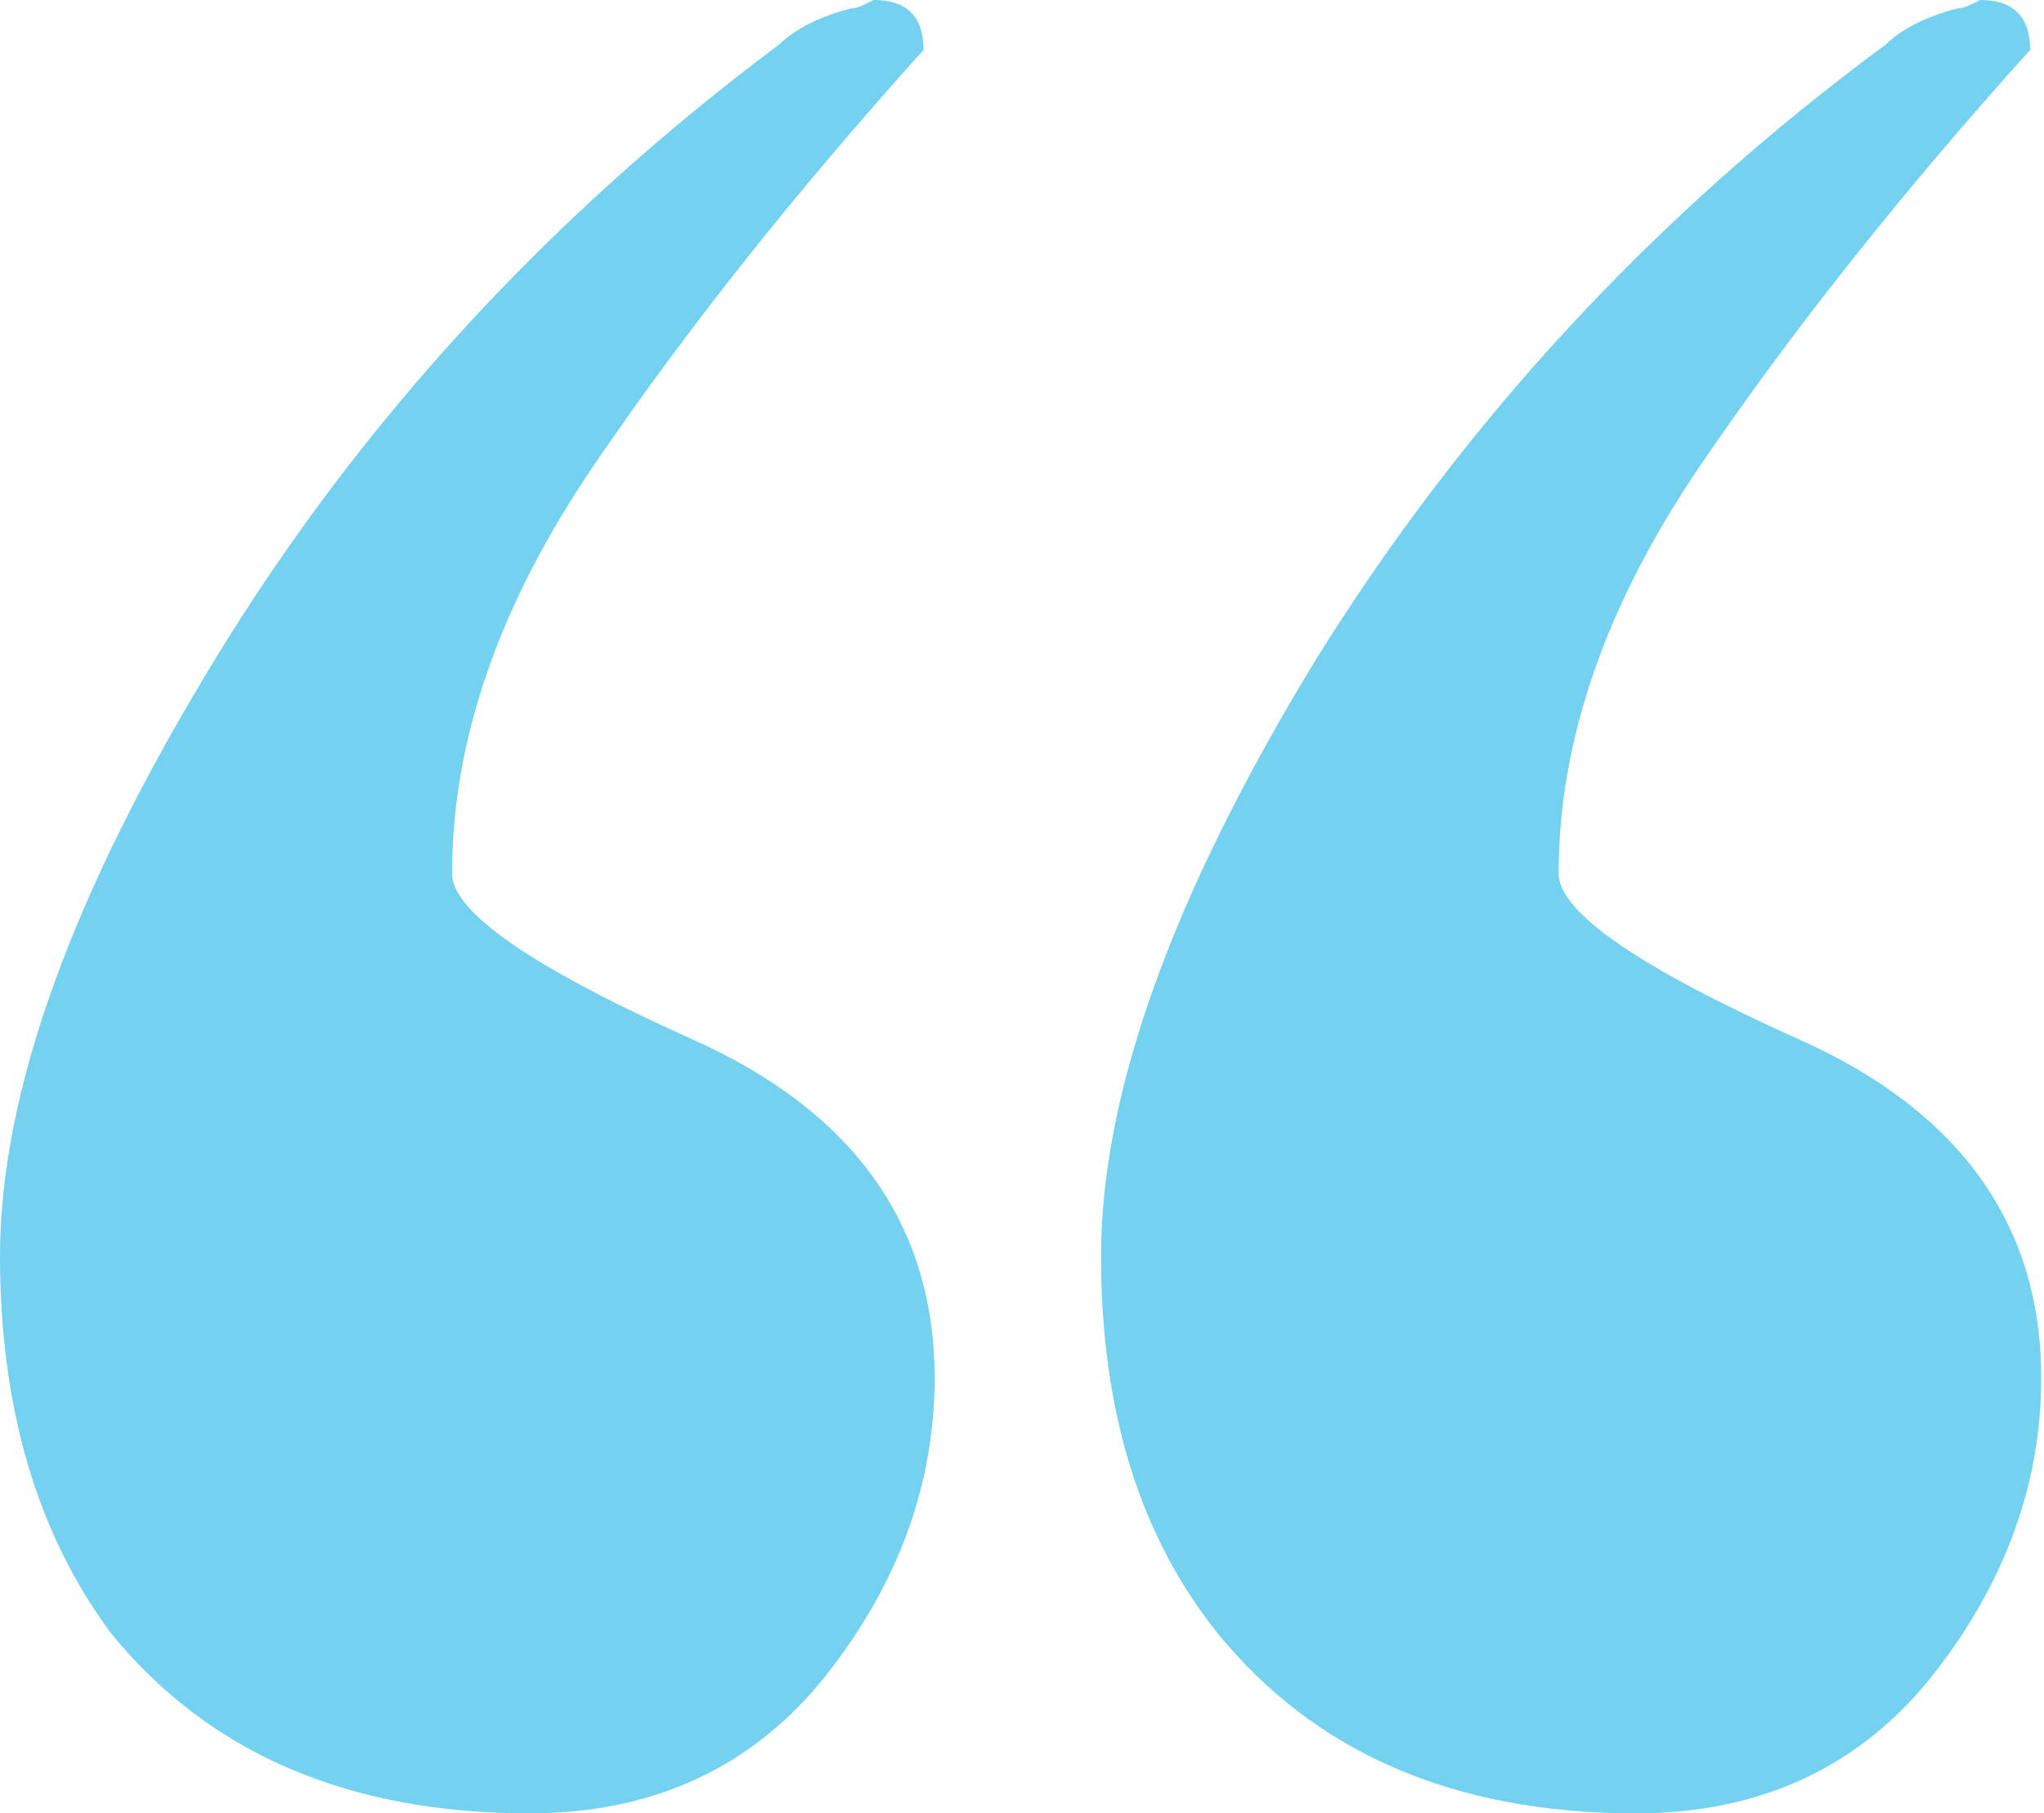
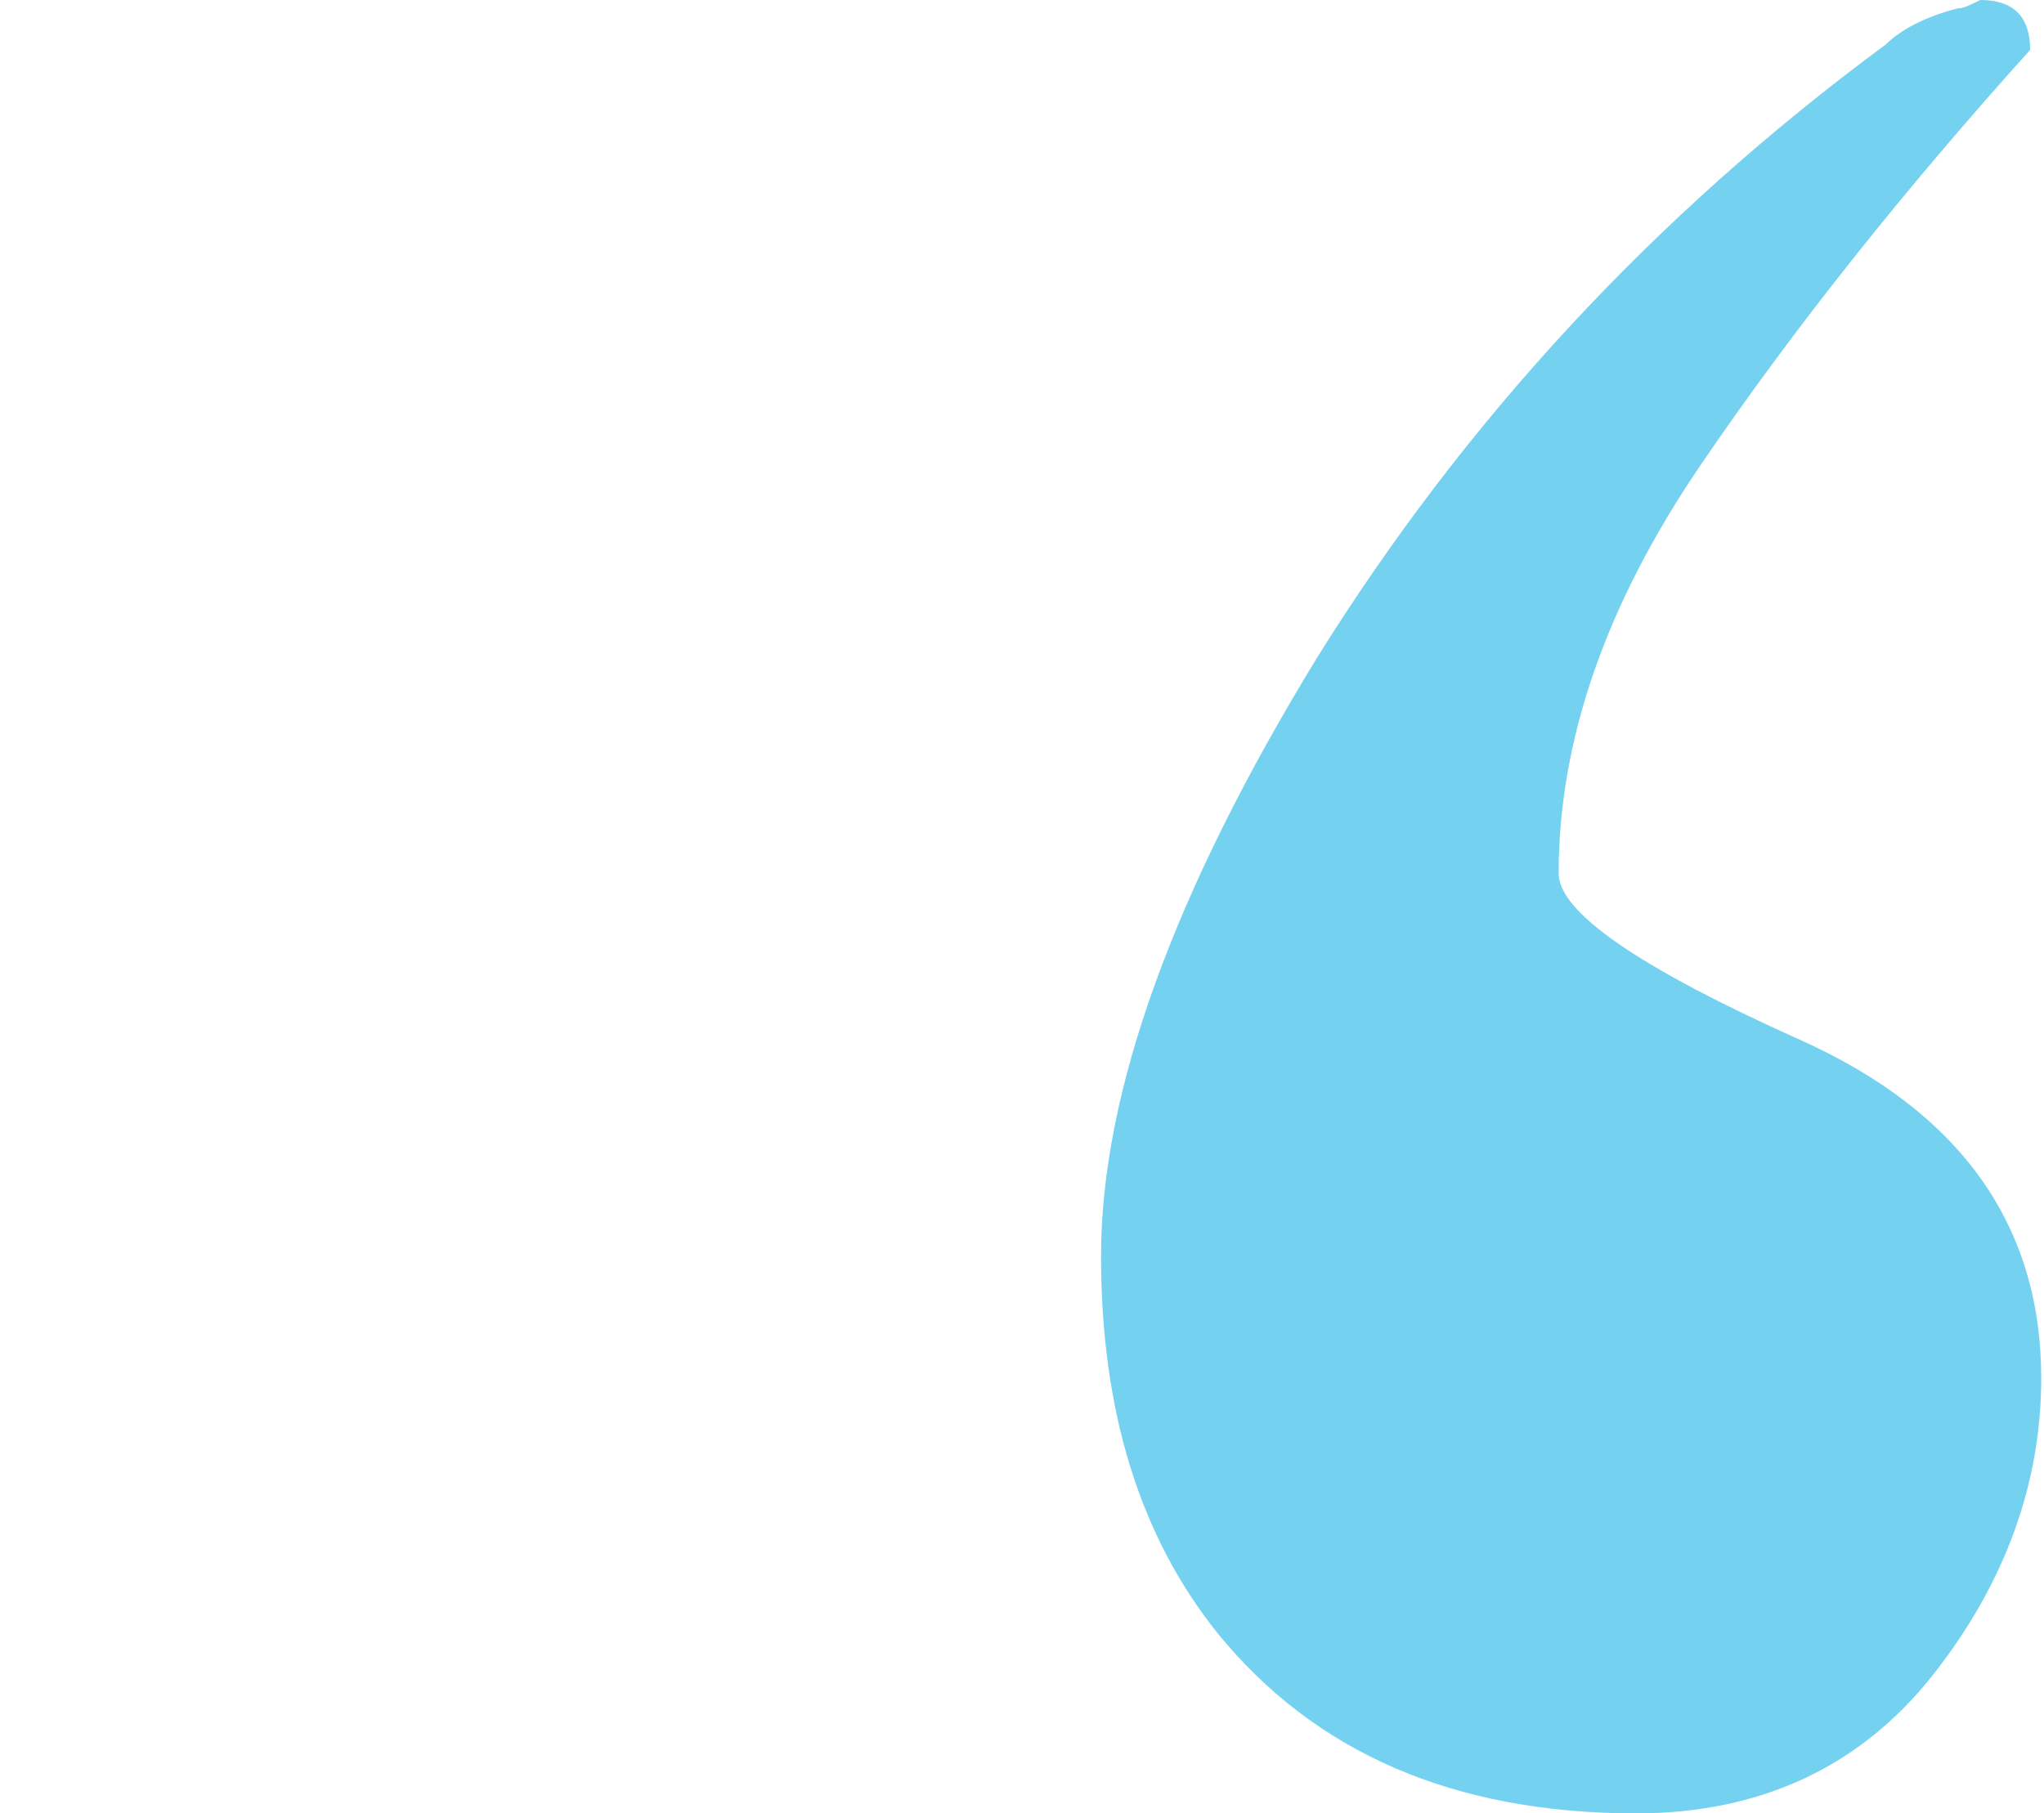
<svg xmlns="http://www.w3.org/2000/svg" version="1.1" id="Layer_1" x="0px" y="0px" viewBox="0 0 73.7 65.4" style="enable-background:new 0 0 73.7 65.4;" xml:space="preserve">
  <style type="text/css">
	.st0{fill:#74D2F0;}
</style>
  <g>
-     <path class="st0" d="M28.1,1.6c0.5-0.5,1.4-1,2.6-1.3c0.2,0,0.4-0.1,0.8-0.3c1.2,0,1.8,0.6,1.8,1.8c-4.5,5-8.5,10-11.9,15   c-3.4,5-5.1,9.9-5.1,14.7c0,1.4,2.9,3.4,8.7,6c5.8,2.6,8.7,6.7,8.7,12.2c0,3.8-1.3,7.4-3.9,10.7c-2.6,3.3-6.2,5-10.7,5   c-6.6,0-11.6-2.2-15.1-6.5C1.4,55.4,0,50.9,0,45.3c0-5.9,2.6-13.1,7.8-21.6C13,15.2,19.8,7.8,28.1,1.6z" />
    <path class="st0" d="M68,1.6c0.5-0.5,1.4-1,2.6-1.3c0.2,0,0.4-0.1,0.8-0.3c1.2,0,1.8,0.6,1.8,1.8c-4.5,5-8.5,10-11.9,15   c-3.4,5-5.1,9.9-5.1,14.7c0,1.4,2.9,3.4,8.7,6c5.8,2.6,8.7,6.7,8.7,12.2c0,3.8-1.3,7.4-3.9,10.7c-2.6,3.3-6.2,5-10.7,5   c-6.6,0-11.6-2.2-15.1-6.5c-2.8-3.5-4.2-8-4.2-13.6c0-5.9,2.6-13.1,7.8-21.6C52.8,15.2,59.6,7.8,68,1.6z" />
  </g>
</svg>